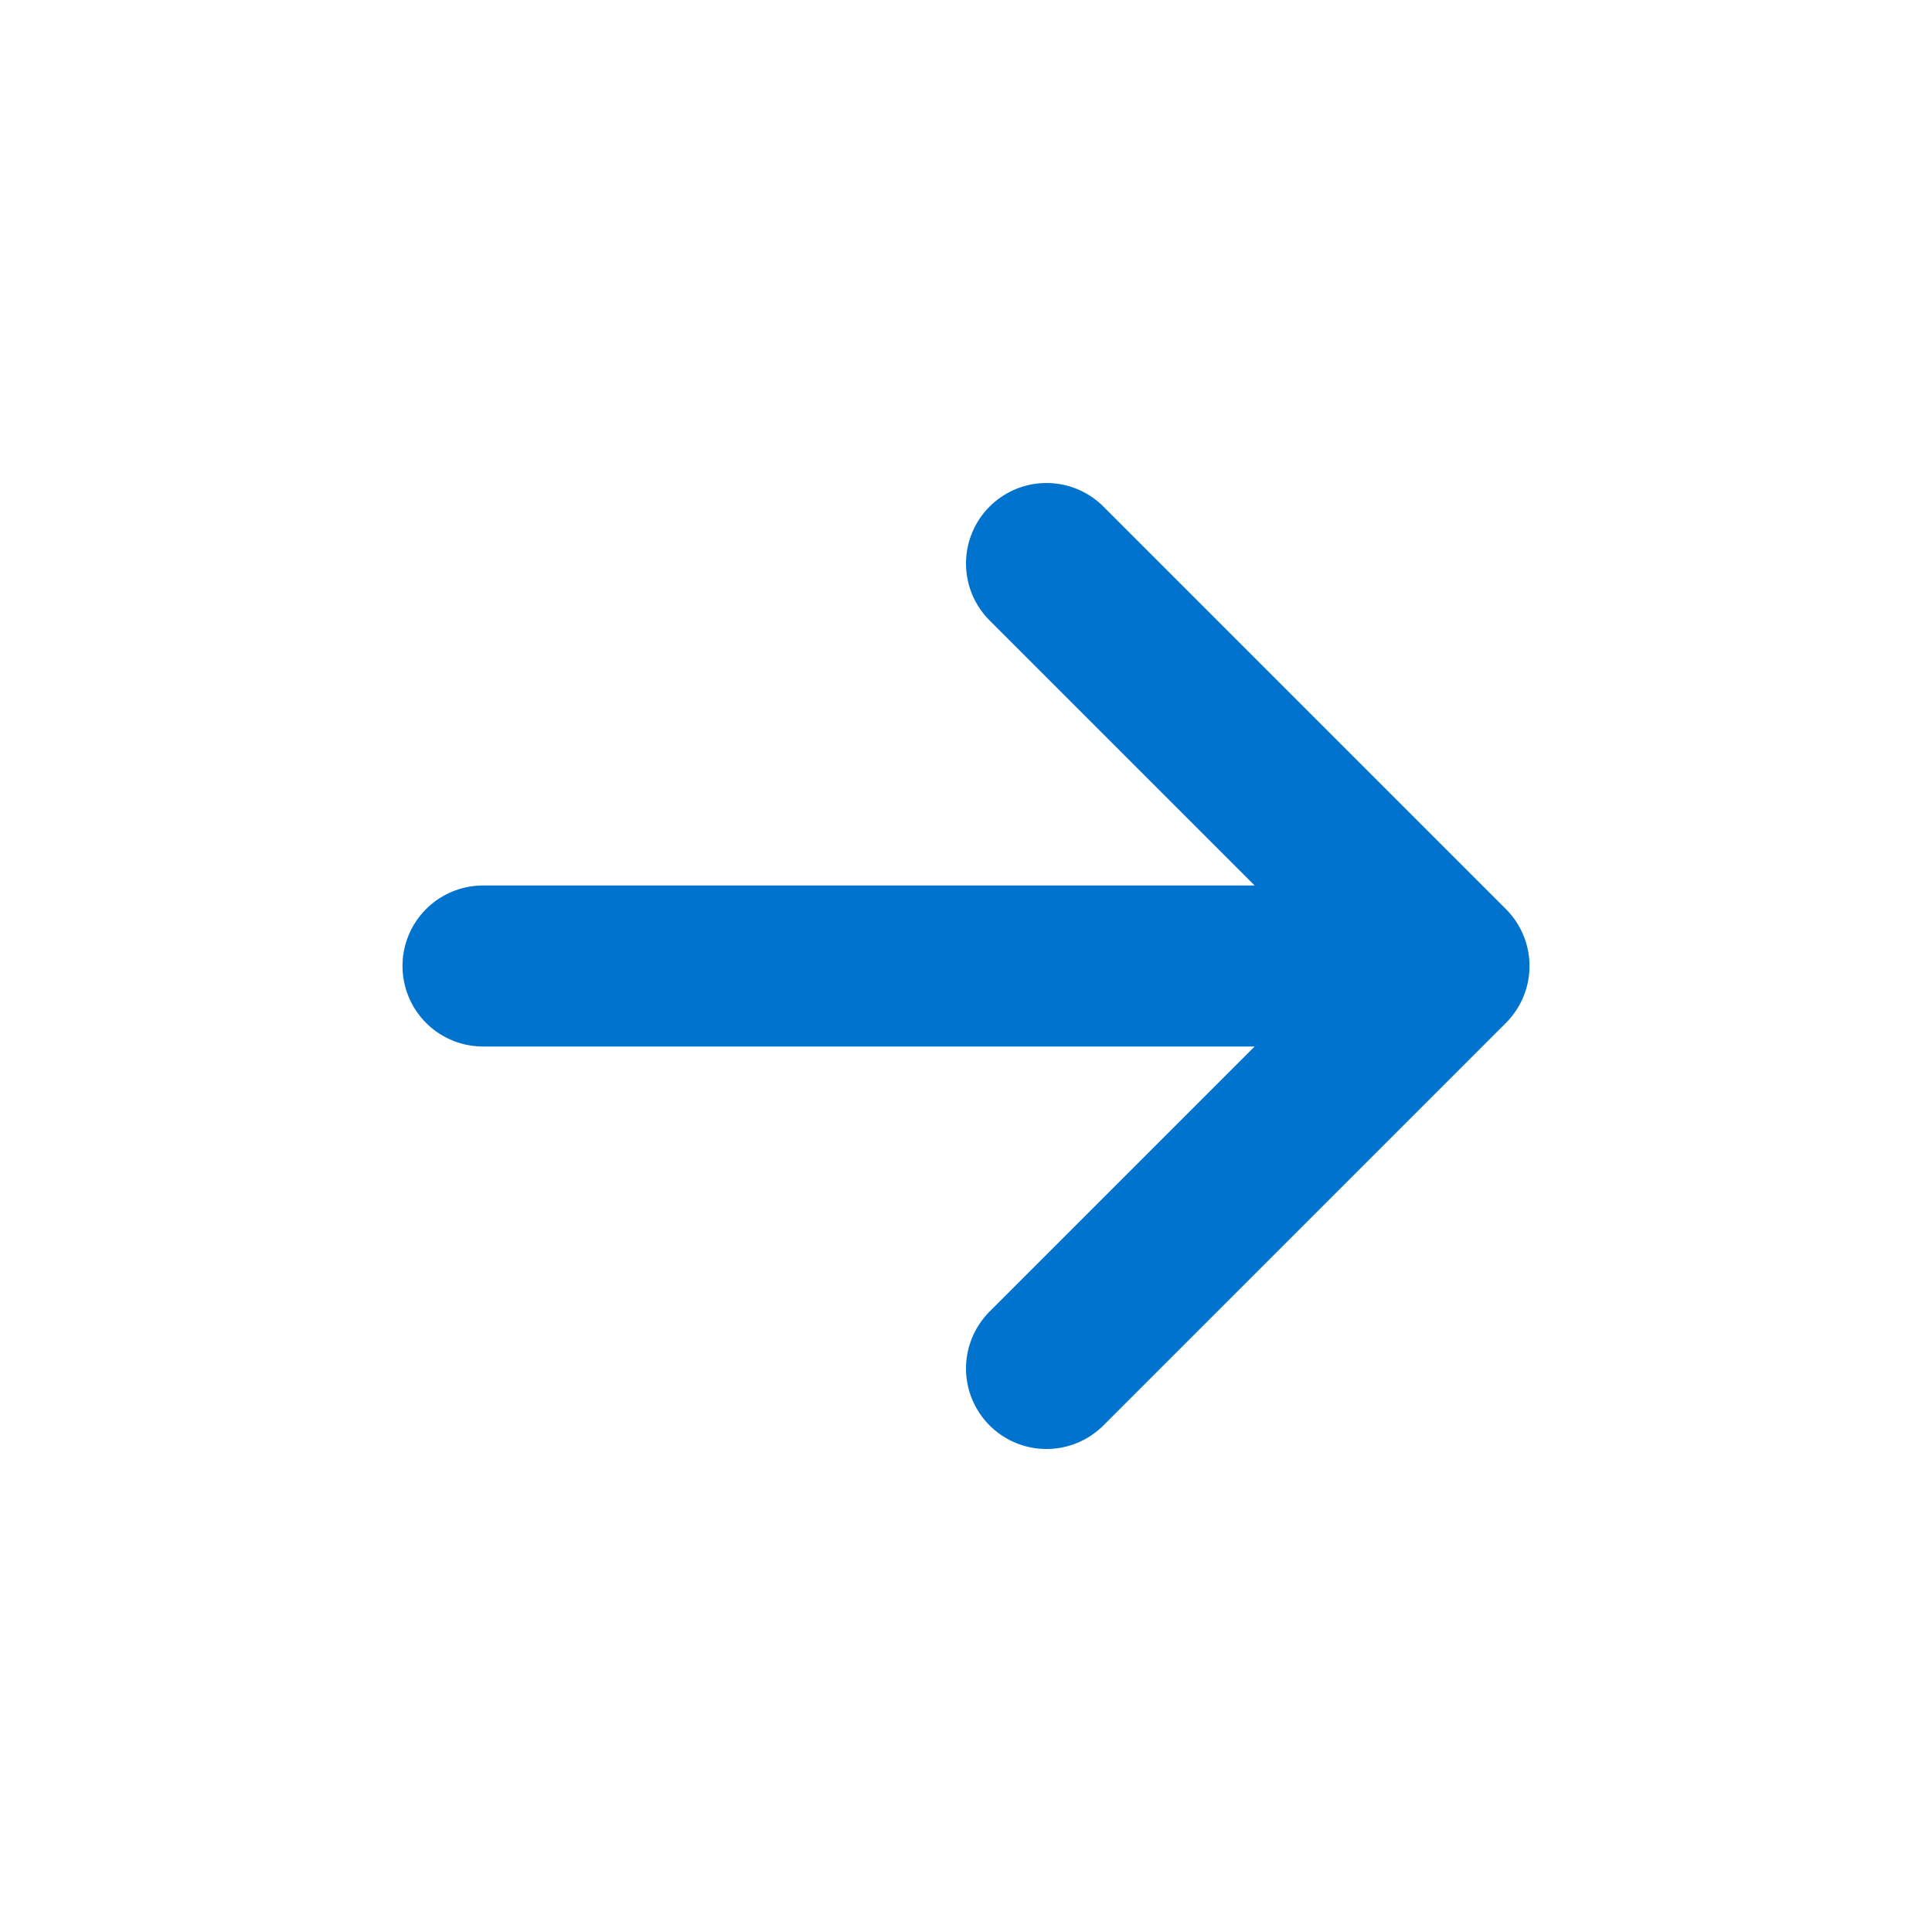
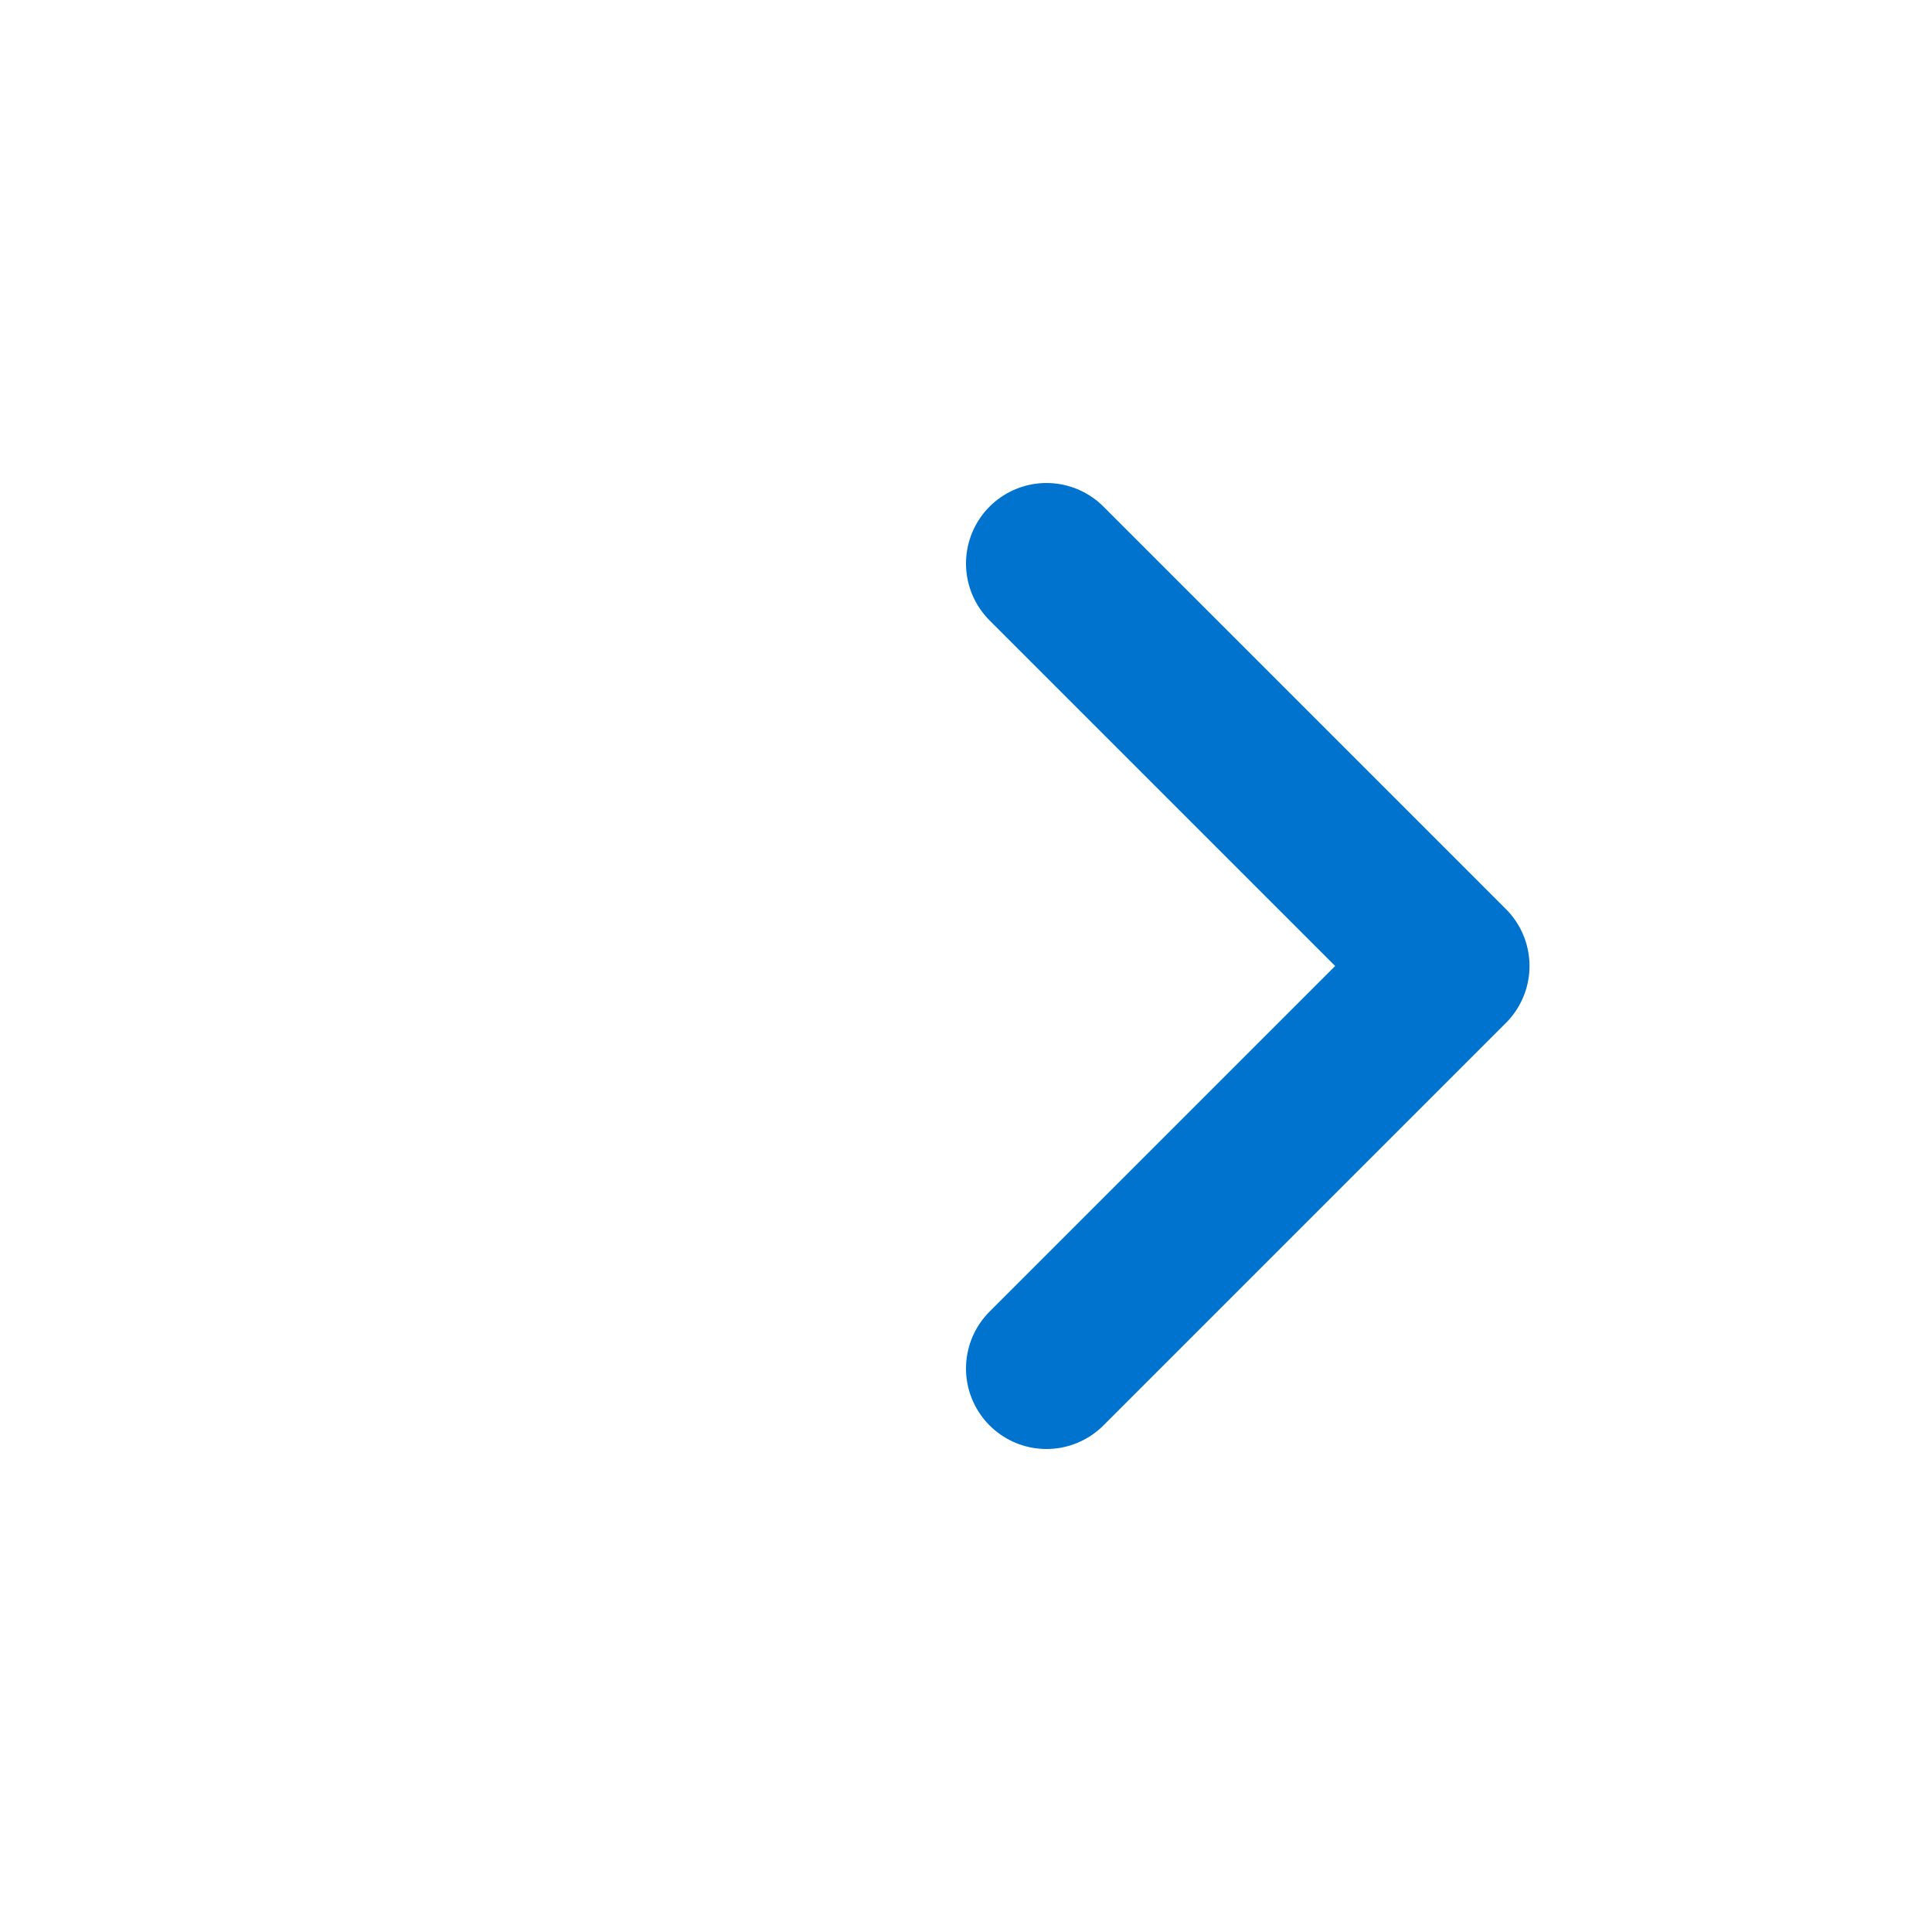
<svg xmlns="http://www.w3.org/2000/svg" width="64px" height="64px" viewBox="0 0 24 24" fill="none" stroke="#0073cf">
  <g id="SVGRepo_bgCarrier" stroke-width="0" />
  <g id="SVGRepo_tracerCarrier" stroke-linecap="round" stroke-linejoin="round" />
  <g id="SVGRepo_iconCarrier">
-     <path d="M6 12H18M18 12L13 7M18 12L13 17" stroke="#0073cf" stroke-width="2" stroke-linecap="round" stroke-linejoin="round" />
+     <path d="M6 12M18 12L13 7M18 12L13 17" stroke="#0073cf" stroke-width="2" stroke-linecap="round" stroke-linejoin="round" />
  </g>
</svg>